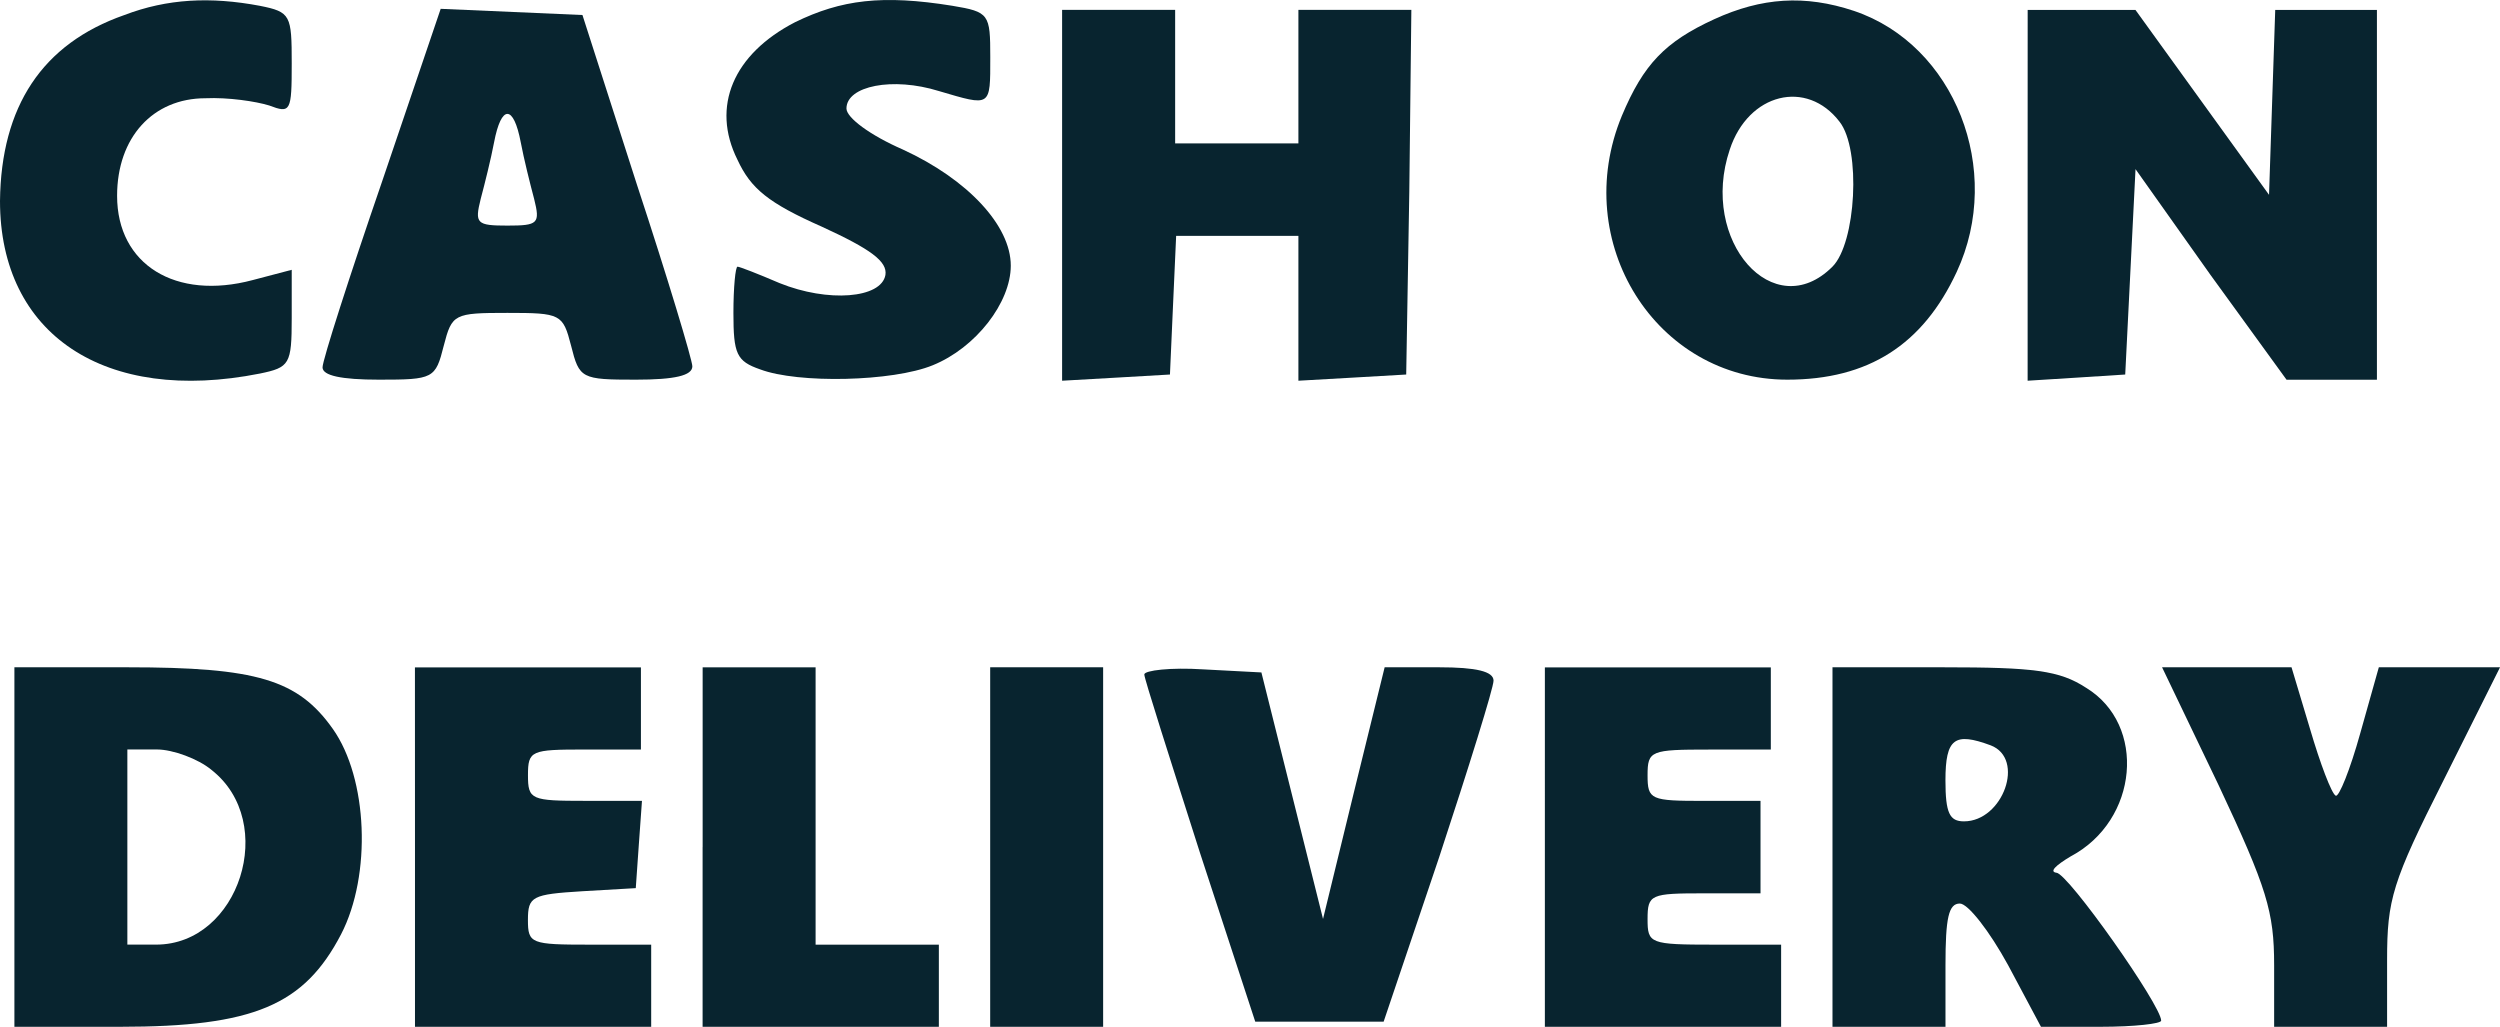
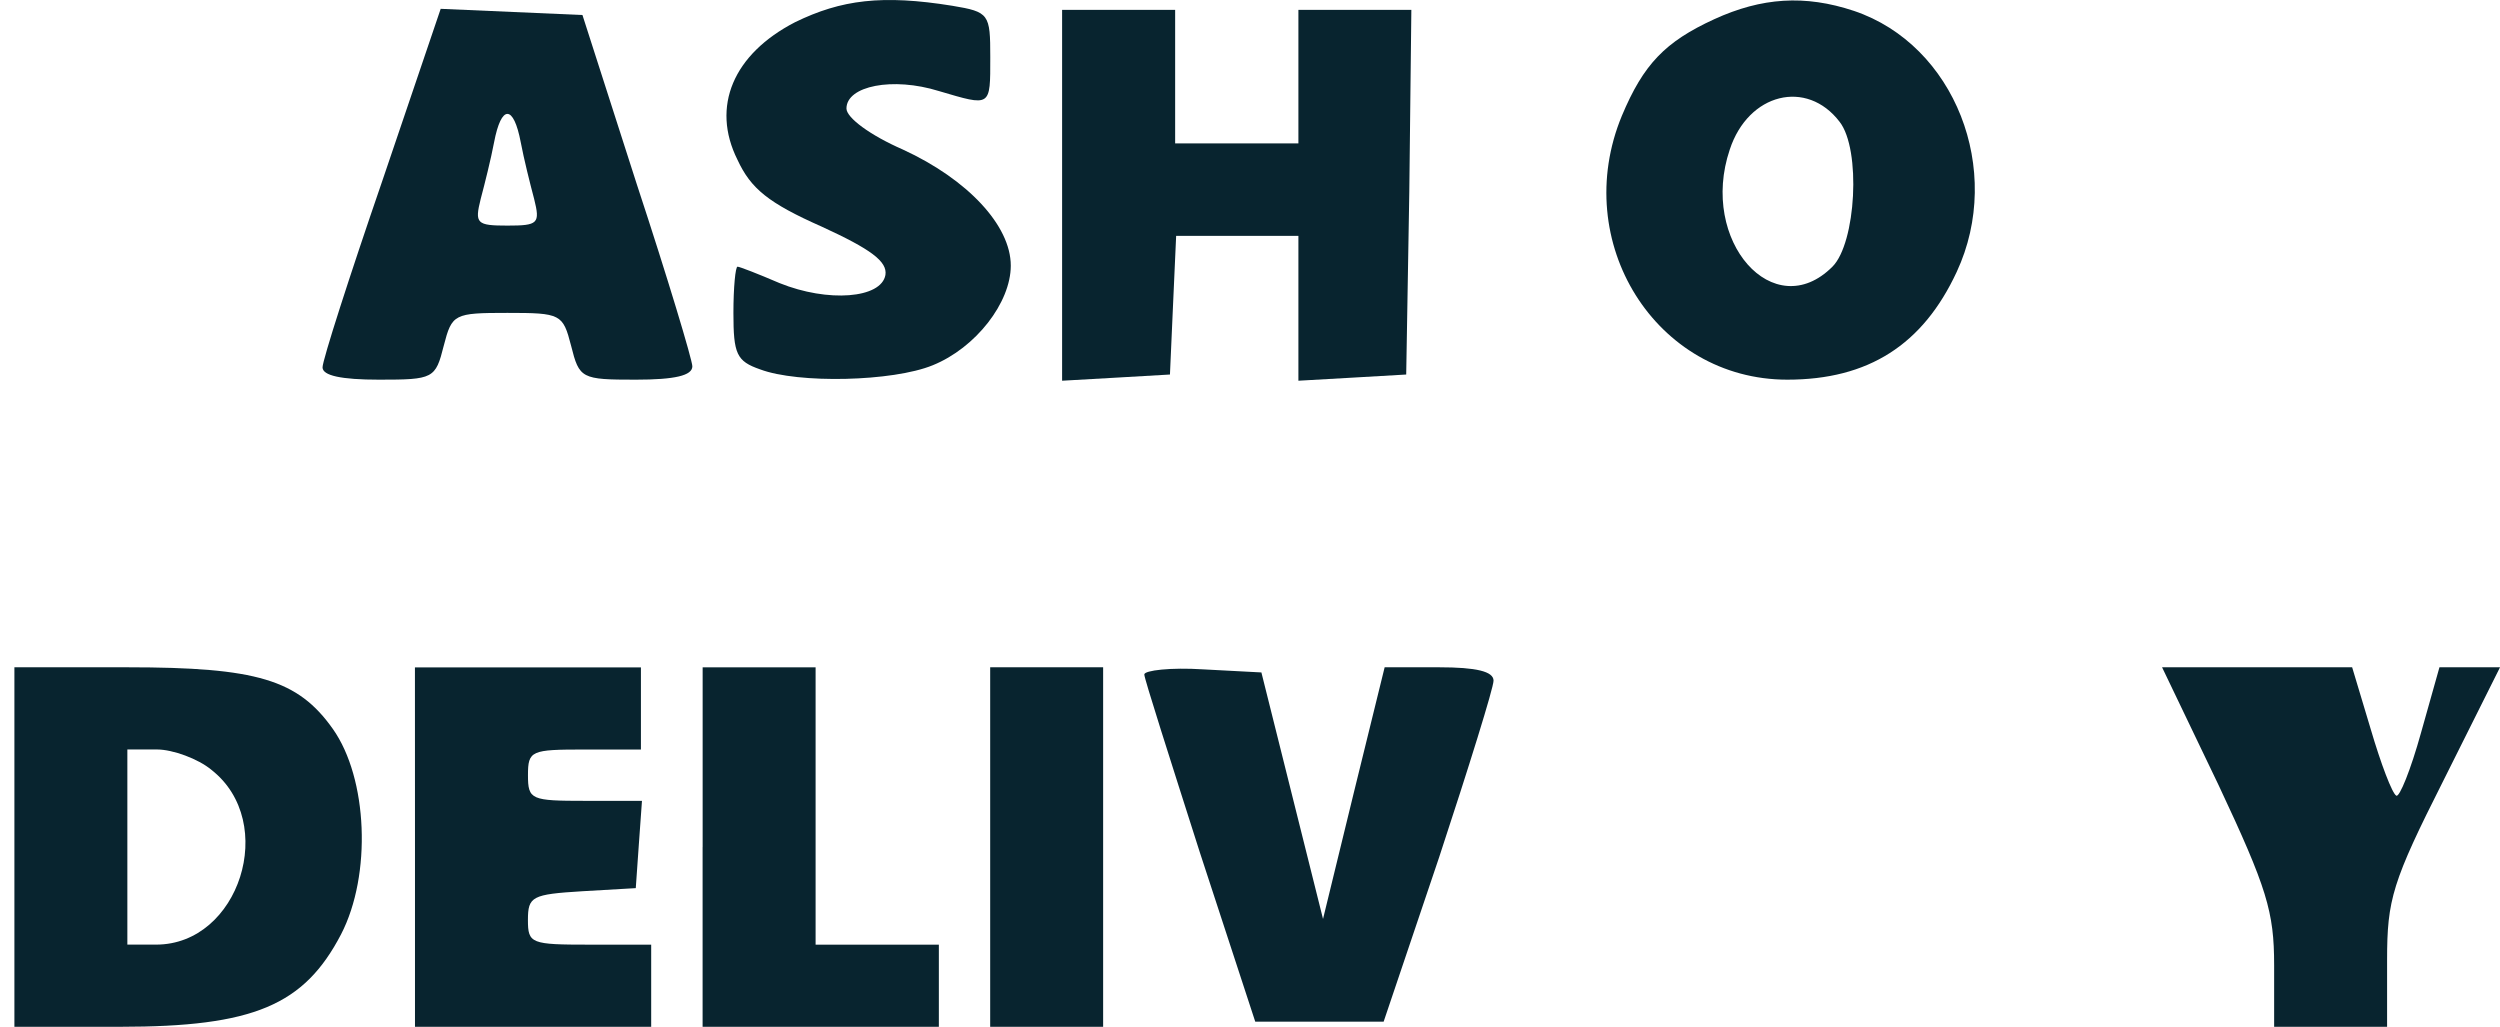
<svg xmlns="http://www.w3.org/2000/svg" version="1.1" id="Layer_1" x="0px" y="0px" viewBox="0 0 572.8 235.3" style="enable-background:new 0 0 572.8 235.3;" xml:space="preserve">
  <style type="text/css">
	.st0{fill:#08242F;}
</style>
  <g>
    <g transform="translate(0,511) scale(0.1,-0.1)">
-       <path class="st0" d="M284.8,5075.5C96.5,5009.6,2.4,4866,0,4649.5c0-305.9,240-466,595.4-395.4c68.2,14.1,73,21.2,73,127.1v110.6    l-89.4-23.5c-176.5-47.1-310.7,35.3-310.7,193c0,134.2,82.4,223.6,202.4,223.6c51.8,2.4,115.3-7.1,145.9-16.5    c49.4-18.8,51.8-14.1,51.8,96.5s-2.4,117.7-73,131.8C482.5,5117.9,383.6,5113.2,284.8,5075.5z" />
      <path class="st0" d="M1821.6,5059.1c-141.2-72.9-193-193-131.8-315.4c30.6-65.9,70.6-98.8,193-153c113-51.8,150.6-80,145.9-110.6    c-9.4-54.1-131.8-63.5-242.4-18.8c-49.4,21.2-91.8,37.7-96.5,37.7s-9.4-47.1-9.4-105.9c0-94.1,7.1-110.6,61.2-129.4    c87.1-32.9,303.6-28.2,395.4,9.4c98.8,40,178.9,143.6,178.9,228.3c0,91.8-98.8,197.7-247.1,265.9c-75.3,32.9-129.4,73-129.4,94.1    c0,51.8,105.9,73,211.8,40c120-35.3,117.7-37.7,117.7,77.7c0,98.9-2.4,103.6-87.1,117.7    C2021.6,5122.6,1927.5,5110.8,1821.6,5059.1z" />
      <path class="st0" d="M3927.9,5066.1c-113-51.8-162.4-103.5-211.8-221.2c-120-289.5,77.7-604.8,378.9-604.8    c185.9,0,310.7,80,388.3,247.1c108.3,233-4.7,520.1-235.4,597.8C4135,5122.6,4036.2,5115.6,3927.9,5066.1z M4215,4830.8    c49.4-63.5,37.6-277.7-16.5-331.8c-134.1-134.2-305.9,58.8-235.3,268.2C4005.6,4896.7,4139.7,4929.6,4215,4830.8z" />
      <path class="st0" d="M875.5,4694.3c-75.3-218.9-136.5-409.5-136.5-426c0-18.8,42.4-28.2,129.4-28.2c124.7,0,129.4,2.4,148.3,77.7    c18.8,73,23.5,75.3,145.9,75.3s127.1-2.4,145.9-75.3c18.8-75.3,23.5-77.7,148.3-77.7c89.4,0,129.5,9.4,129.5,30.6    c0,14.1-56.5,202.4-127.1,416.6l-124.7,388.3l-162.4,7.1l-162.4,7.1L875.5,4694.3z M1193.2,4783.7c7.1-37.7,21.2-94.1,30.6-129.4    c14.1-56.5,9.4-61.2-61.2-61.2s-75.3,4.7-61.2,61.2c9.4,35.3,23.5,91.8,30.6,129.4C1148.5,4870.8,1176.7,4870.8,1193.2,4783.7z" />
      <path class="st0" d="M2433.5,4661.3v-423.6l124.7,7.1l122.4,7.1l7.1,160l7.1,157.7h138.9h141.2v-167.1v-164.8l124.6,7.1l122.4,7.1    l7.1,418.9l4.7,416.6h-129.4h-129.4v-153v-153h-141.2h-141.2v153v153h-129.4h-129.6V4661.3z" />
-       <path class="st0" d="M4645.7,4661.3v-423.6l113,7.1l110.6,7.1l11.8,235.3l11.8,235.3l171.8-242.4l174.2-240.1h103.5H5446v423.6    v423.6h-117.7H5213l-7.1-211.8l-7.1-211.8l-153,211.8l-153,211.8h-122.3h-124.7L4645.7,4661.3L4645.7,4661.3z" />
      <path class="st0" d="M33,3169.2v-411.8h242.4c305.9,0,421.3,49.4,506,211.8c70.6,136.5,61.2,357.7-18.8,470.7    s-174.2,141.2-470.7,141.2H33L33,3169.2L33,3169.2z M484.8,3345.8c153-120,63.5-400.1-127.1-400.1h-65.9v223.6v223.5H360    C395.4,3392.8,454.2,3371.6,484.8,3345.8z" />
      <path class="st0" d="M950.8,3169.2v-411.8h270.6H1492v94.1v94.1h-141.2c-134.2,0-141.2,2.3-141.2,56.5c0,54.1,9.4,58.8,124.7,65.9    l122.4,7.1l7.1,101.2l7.1,98.8h-129.4c-124.7,0-131.8,2.3-131.8,58.8s7.1,58.8,129.4,58.8h129.4v94.1v94.1h-258.9H950.7    L950.8,3169.2L950.8,3169.2z" />
      <path class="st0" d="M1609.8,3169.2v-411.8h270.6h270.7v94.1v94.1h-141.2h-141.2v317.7V3581h-129.4h-129.4v-411.8H1609.8z" />
      <path class="st0" d="M2268.7,3169.2v-411.8h129.4h129.4v411.8v411.9h-129.4h-129.4V3169.2z" />
      <path class="st0" d="M2621.8,3564.6c0-9.4,58.8-193,127.1-407.1l127.1-388.3h148.3h145.9l127.1,376.5    c68.2,207.1,124.7,388.3,124.7,404.8c0,21.2-40,30.6-124.7,30.6h-124.8l-70.6-287.1l-70.6-289.5l-70.6,282.4l-70.6,282.4    l-134.2,7.1C2682.9,3581.1,2621.8,3574.1,2621.8,3564.6z" />
-       <path class="st0" d="M3539.6,3169.2v-411.8h270.6h270.7v94.1v94.1h-153c-148.3,0-153,2.3-153,58.8s7.1,58.8,129.4,58.8h129.4    v105.9V3275h-129.4c-122.4,0-129.4,2.3-129.4,58.8s7.1,58.8,141.2,58.8h141.2v94.1v94.1h-258.8h-258.9V3169.2z" />
-       <path class="st0" d="M4198.6,3169.2v-411.8H4328h129.5v141.2c0,108.3,7.1,141.2,32.9,141.2c18.8,0,68.2-63.6,110.6-141.2    l75.3-141.2h136.5c77.7,0,138.9,7.1,138.9,14.1c0,35.3-214.2,338.9-240.1,338.9c-16.5,2.3-2.3,16.5,33,37.6    c155.3,82.4,174.1,301.3,35.3,386c-61.2,40-120,47.1-327.1,47.1h-254.2V3169.2z M4561,3402.3c80-30.6,28.2-174.2-61.2-174.2    c-32.9,0-42.4,18.8-42.4,94.1C4457.5,3418.7,4478.6,3432.8,4561,3402.3z" />
-       <path class="st0" d="M5083.5,3310.5c110.6-235.4,127-289.5,127-411.9v-141.2h129.4h129.4v153c0,138.9,11.8,178.9,129.4,411.9    l129.4,258.9h-138.9h-138.8l-42.4-150.6c-23.5-84.7-49.4-148.3-56.5-143.6c-9.4,4.7-35.3,72.9-58.8,153l-42.4,141.2H5102h-148.3    L5083.5,3310.5z" />
+       <path class="st0" d="M5083.5,3310.5c110.6-235.4,127-289.5,127-411.9v-141.2h129.4h129.4v153c0,138.9,11.8,178.9,129.4,411.9    l129.4,258.9h-138.8l-42.4-150.6c-23.5-84.7-49.4-148.3-56.5-143.6c-9.4,4.7-35.3,72.9-58.8,153l-42.4,141.2H5102h-148.3    L5083.5,3310.5z" />
    </g>
  </g>
</svg>